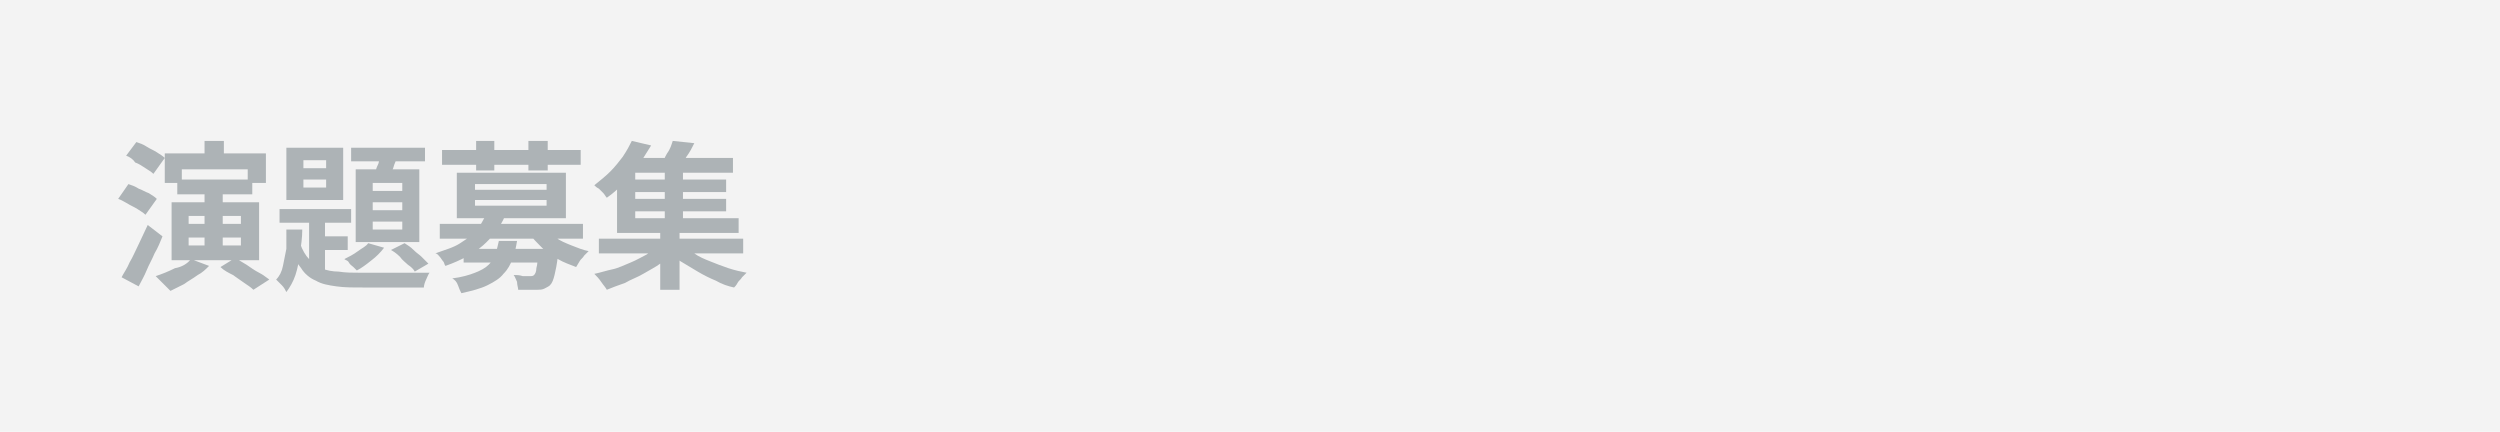
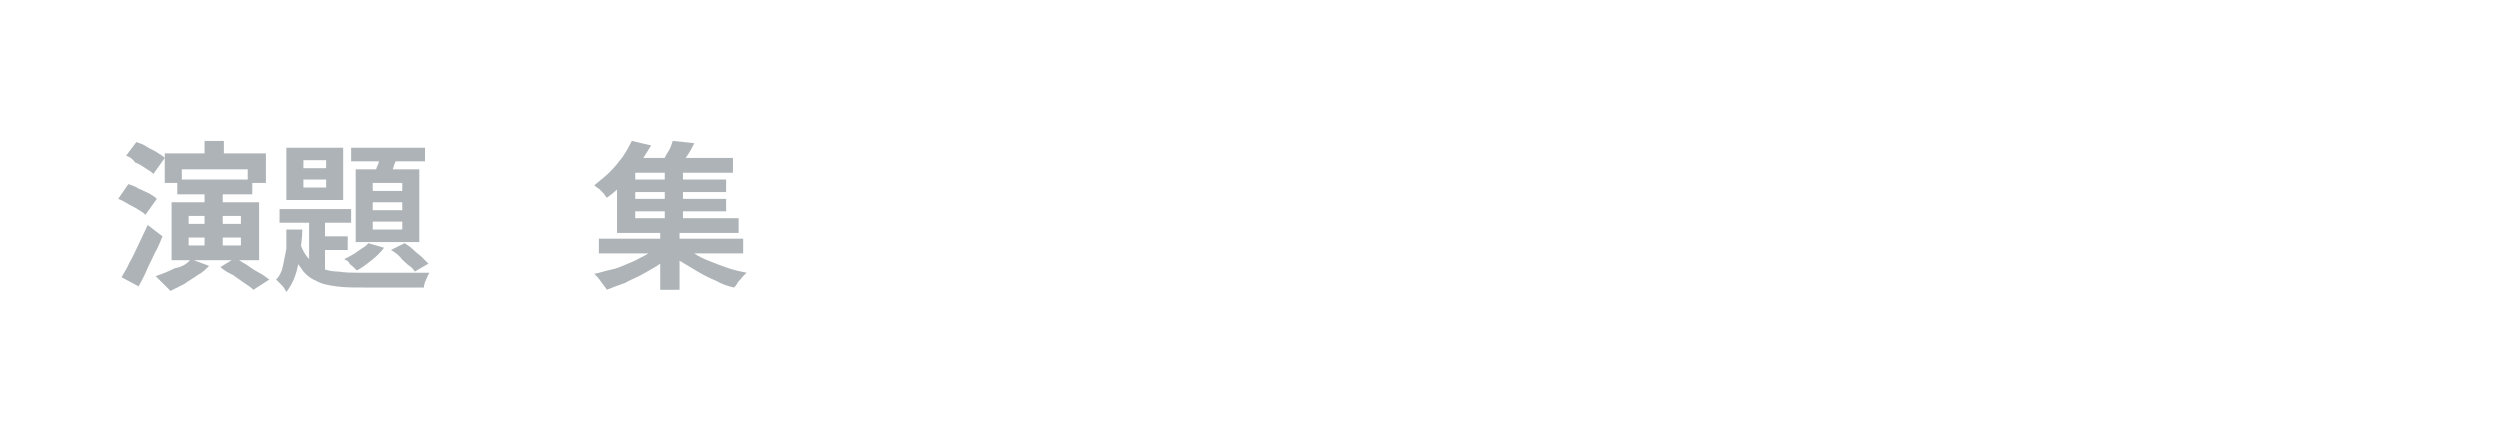
<svg xmlns="http://www.w3.org/2000/svg" version="1.1" id="レイヤー_1" x="0px" y="0px" viewBox="0 0 220 38" style="enable-background:new 0 0 220 38;" xml:space="preserve">
  <style type="text/css">
	.st0{fill:#F3F3F3;}
	.st1{fill:#ADB3B6;}
</style>
-   <rect class="st0" width="220" height="38" />
  <g>
    <g>
      <path class="st1" d="M10.4,17.5l0.9-1.3c0.3,0.1,0.6,0.2,0.9,0.4c0.3,0.1,0.6,0.3,0.9,0.4c0.3,0.2,0.5,0.3,0.7,0.5l-1,1.4    c-0.2-0.2-0.4-0.3-0.7-0.5c-0.3-0.2-0.6-0.3-0.9-0.5C11,17.8,10.7,17.6,10.4,17.5z M10.7,24.4c0.2-0.4,0.5-0.8,0.7-1.3    c0.3-0.5,0.5-1,0.8-1.6c0.3-0.6,0.5-1.1,0.8-1.7l1.3,1c-0.2,0.5-0.4,1-0.7,1.5c-0.2,0.5-0.5,1-0.7,1.5s-0.5,1-0.7,1.4L10.7,24.4z     M11.1,13.7l0.9-1.2c0.3,0.1,0.6,0.2,0.9,0.4c0.3,0.2,0.6,0.3,0.9,0.5c0.3,0.2,0.5,0.3,0.7,0.5l-1,1.4c-0.2-0.2-0.4-0.3-0.7-0.5    s-0.6-0.4-0.9-0.5C11.7,14,11.4,13.8,11.1,13.7z M16.8,22.8l1.6,0.6c-0.3,0.3-0.6,0.6-1,0.8c-0.4,0.3-0.8,0.5-1.2,0.8    c-0.4,0.2-0.8,0.4-1.2,0.6c-0.1-0.1-0.2-0.2-0.4-0.4c-0.2-0.2-0.3-0.3-0.5-0.5s-0.3-0.3-0.4-0.4c0.6-0.2,1.1-0.4,1.7-0.7    C16,23.5,16.5,23.2,16.8,22.8z M14.5,13.5h8.9v2.6h-1.6v-1.2H16v1.2h-1.5V13.5z M15.1,17.8h7.7v5.1h-7.7V17.8z M15.6,15.8h6.6v1.3    h-6.6V15.8z M16.6,19v0.7h4.6V19H16.6z M16.6,20.9v0.7h4.6v-0.7H16.6z M18,12.4h1.7v2.2H18V12.4z M18,16.6h1.6v5.5H18V16.6z     M19.4,23.5l1.3-0.8c0.3,0.2,0.7,0.4,1,0.6s0.7,0.5,1.1,0.7s0.6,0.4,0.9,0.6l-1.4,0.9c-0.2-0.2-0.5-0.4-0.8-0.6    c-0.3-0.2-0.7-0.5-1-0.7C20.1,24,19.7,23.8,19.4,23.5z" />
      <path class="st1" d="M25.2,20.2h1.4c0,0.7-0.1,1.4-0.2,2.1s-0.2,1.3-0.4,1.9c-0.2,0.6-0.5,1.1-0.8,1.5c-0.1-0.2-0.2-0.4-0.4-0.6    c-0.2-0.2-0.4-0.4-0.5-0.5c0.3-0.3,0.5-0.7,0.6-1.2c0.1-0.5,0.2-1,0.3-1.5C25.2,21.3,25.2,20.8,25.2,20.2z M24.6,18.4h6.3v1.2    h-6.3V18.4z M25.2,13h5v4.6h-5V13z M26.4,21.4c0.2,0.6,0.5,1.1,0.8,1.4c0.3,0.3,0.7,0.6,1.1,0.8c0.4,0.2,1,0.3,1.5,0.3    c0.6,0.1,1.2,0.1,1.9,0.1c0.2,0,0.5,0,0.9,0s0.8,0,1.3,0c0.5,0,1,0,1.5,0s0.9,0,1.4,0c0.4,0,0.7,0,1,0c-0.1,0.1-0.2,0.4-0.3,0.6    s-0.2,0.5-0.2,0.7h-1.1h-4.3c-0.9,0-1.6,0-2.3-0.1c-0.7-0.1-1.3-0.2-1.8-0.5c-0.5-0.2-1-0.6-1.3-1.1c-0.4-0.5-0.7-1.1-0.9-1.9    L26.4,21.4z M26.7,14.1v0.7h2v-0.7H26.7z M26.7,15.8v0.7h2v-0.7H26.7z M27.2,18.8h1.4v5.6l-1.4-0.8V18.8z M27.9,20.8h2.7V22h-2.7    V20.8z M32.4,21.4l1.4,0.4c-0.3,0.4-0.7,0.8-1.1,1.1c-0.5,0.4-0.9,0.7-1.3,0.9c-0.1-0.1-0.2-0.2-0.3-0.3s-0.3-0.2-0.4-0.4    s-0.3-0.2-0.4-0.3c0.4-0.2,0.8-0.4,1.2-0.7S32.2,21.7,32.4,21.4z M30.9,13h6.5v1.2h-6.5V13z M31.3,14.9h5.6v6.4h-5.6V14.9z     M32.8,16.1v0.7h2.6v-0.7H32.8z M32.8,17.8v0.7h2.6v-0.7H32.8z M32.8,19.5v0.7h2.6v-0.7H32.8z M33.6,13.3l1.5,0.3    c-0.2,0.4-0.4,0.8-0.5,1.2c-0.2,0.4-0.3,0.7-0.5,1l-1.2-0.3c0.1-0.3,0.2-0.7,0.4-1.1C33.4,14,33.5,13.6,33.6,13.3z M34.4,22    l1.2-0.6c0.3,0.2,0.5,0.3,0.8,0.6s0.5,0.4,0.7,0.6s0.4,0.4,0.6,0.6l-1.2,0.7c-0.1-0.2-0.3-0.4-0.6-0.6c-0.2-0.2-0.5-0.4-0.7-0.7    C34.9,22.3,34.6,22.1,34.4,22z" />
-       <path class="st1" d="M42.8,18.8l1.6,0.3c-0.4,0.9-1.1,1.8-1.9,2.5c-0.8,0.7-1.9,1.3-3.3,1.8c-0.1-0.1-0.1-0.3-0.2-0.4    s-0.2-0.3-0.3-0.4c-0.1-0.1-0.2-0.3-0.4-0.3c0.8-0.3,1.6-0.5,2.2-0.9s1.1-0.7,1.5-1.1C42.3,19.7,42.6,19.3,42.8,18.8z M38.7,19.7    h12.6V21H38.7V19.7z M38.9,13.2h12.2v1.3H38.9V13.2z M43.9,21.2h1.6c-0.1,0.6-0.2,1.1-0.4,1.6c-0.2,0.5-0.4,0.9-0.8,1.3    c-0.3,0.4-0.8,0.7-1.4,1s-1.4,0.5-2.3,0.7c-0.1-0.2-0.2-0.4-0.3-0.7s-0.3-0.5-0.5-0.6c0.8-0.1,1.5-0.3,2-0.5    c0.5-0.2,0.9-0.4,1.2-0.7c0.3-0.3,0.5-0.6,0.6-0.9S43.8,21.6,43.9,21.2z M40.2,15.2h9.6v4h-9.6V15.2z M40.8,21.9h7.2v1.2h-7.2    V21.9z M41.8,16.2v0.5h6.3v-0.5H41.8z M41.8,17.6v0.5h6.3v-0.5H41.8z M41.9,12.4h1.6V15h-1.6V12.4z M47.5,21.9h1.6    c0,0.3,0,0.5,0,0.6c-0.1,0.8-0.2,1.3-0.3,1.7s-0.2,0.7-0.4,0.9c-0.1,0.1-0.3,0.2-0.5,0.3c-0.2,0.1-0.4,0.1-0.6,0.1    c-0.2,0-0.4,0-0.7,0s-0.6,0-1,0c0-0.2-0.1-0.4-0.1-0.7c-0.1-0.2-0.2-0.5-0.3-0.6c0.3,0,0.5,0,0.8,0.1c0.3,0,0.4,0,0.6,0    c0.2,0,0.3,0,0.4-0.1c0.1-0.1,0.2-0.3,0.2-0.6c0.1-0.3,0.1-0.8,0.2-1.4V21.9z M46.5,12.4h1.7V15h-1.7V12.4z M47.9,20.1    c0.3,0.3,0.6,0.6,1,0.8c0.4,0.3,0.9,0.5,1.4,0.7s1,0.4,1.5,0.5c-0.1,0.1-0.2,0.2-0.4,0.4c-0.1,0.2-0.3,0.3-0.4,0.5    c-0.1,0.2-0.2,0.3-0.3,0.5c-0.5-0.2-1.1-0.4-1.6-0.7s-1-0.6-1.4-1c-0.4-0.4-0.8-0.8-1.1-1.2L47.9,20.1z" />
      <path class="st1" d="M58,21.6l1.3,0.6c-0.4,0.3-0.8,0.7-1.2,1s-1,0.6-1.5,0.9c-0.5,0.3-1.1,0.5-1.6,0.8c-0.6,0.2-1.1,0.4-1.6,0.6    c-0.1-0.2-0.3-0.4-0.5-0.7c-0.2-0.3-0.4-0.5-0.6-0.7c0.5-0.1,1.1-0.3,1.6-0.4s1.1-0.4,1.6-0.6c0.5-0.2,1-0.5,1.4-0.7    C57.3,22.1,57.7,21.9,58,21.6z M55.6,12.4l1.7,0.4c-0.3,0.5-0.7,1.1-1,1.6c-0.4,0.5-0.8,1.1-1.3,1.6c-0.5,0.5-1,1-1.6,1.4    c-0.1-0.1-0.2-0.3-0.3-0.4c-0.1-0.1-0.3-0.3-0.4-0.4c-0.2-0.1-0.3-0.2-0.4-0.3c0.5-0.4,1-0.8,1.4-1.2c0.4-0.4,0.8-0.9,1.1-1.3    C55.2,13.2,55.4,12.8,55.6,12.4z M52.7,21h12.7v1.3H52.7V21z M54.3,14.8h1.6v4.4H65v1.3H54.3V14.8z M55,13.9h9.5v1.3H55V13.9z     M55.4,15.8h8.5v1.1h-8.5V15.8z M55.4,17.5h8.5v1.1h-8.5V17.5z M58.1,20.1h1.7v5.4h-1.7V20.1z M59.2,12.4l1.9,0.2    c-0.2,0.4-0.4,0.8-0.7,1.2c-0.2,0.4-0.5,0.7-0.7,1l-1.5-0.3c0.2-0.3,0.3-0.7,0.5-1C59,13.1,59.1,12.7,59.2,12.4z M58.5,14.8h1.6    v4.9h-1.6V14.8z M60,21.5c0.3,0.3,0.7,0.5,1.1,0.8s0.9,0.5,1.4,0.7c0.5,0.2,1,0.4,1.6,0.6s1.1,0.3,1.6,0.4    c-0.1,0.1-0.2,0.2-0.4,0.4c-0.1,0.2-0.3,0.3-0.4,0.5c-0.1,0.2-0.2,0.3-0.3,0.4c-0.5-0.1-1.1-0.3-1.6-0.6c-0.5-0.2-1.1-0.5-1.6-0.8    c-0.5-0.3-1-0.6-1.5-0.9c-0.5-0.3-0.9-0.7-1.2-1L60,21.5z" />
    </g>
  </g>
  <g>
</g>
  <g>
</g>
  <g>
</g>
  <g>
</g>
  <g>
</g>
  <g>
</g>
  <g>
</g>
  <g>
</g>
  <g>
</g>
  <g>
</g>
  <g>
</g>
  <g>
</g>
  <g>
</g>
  <g>
</g>
  <g>
</g>
</svg>